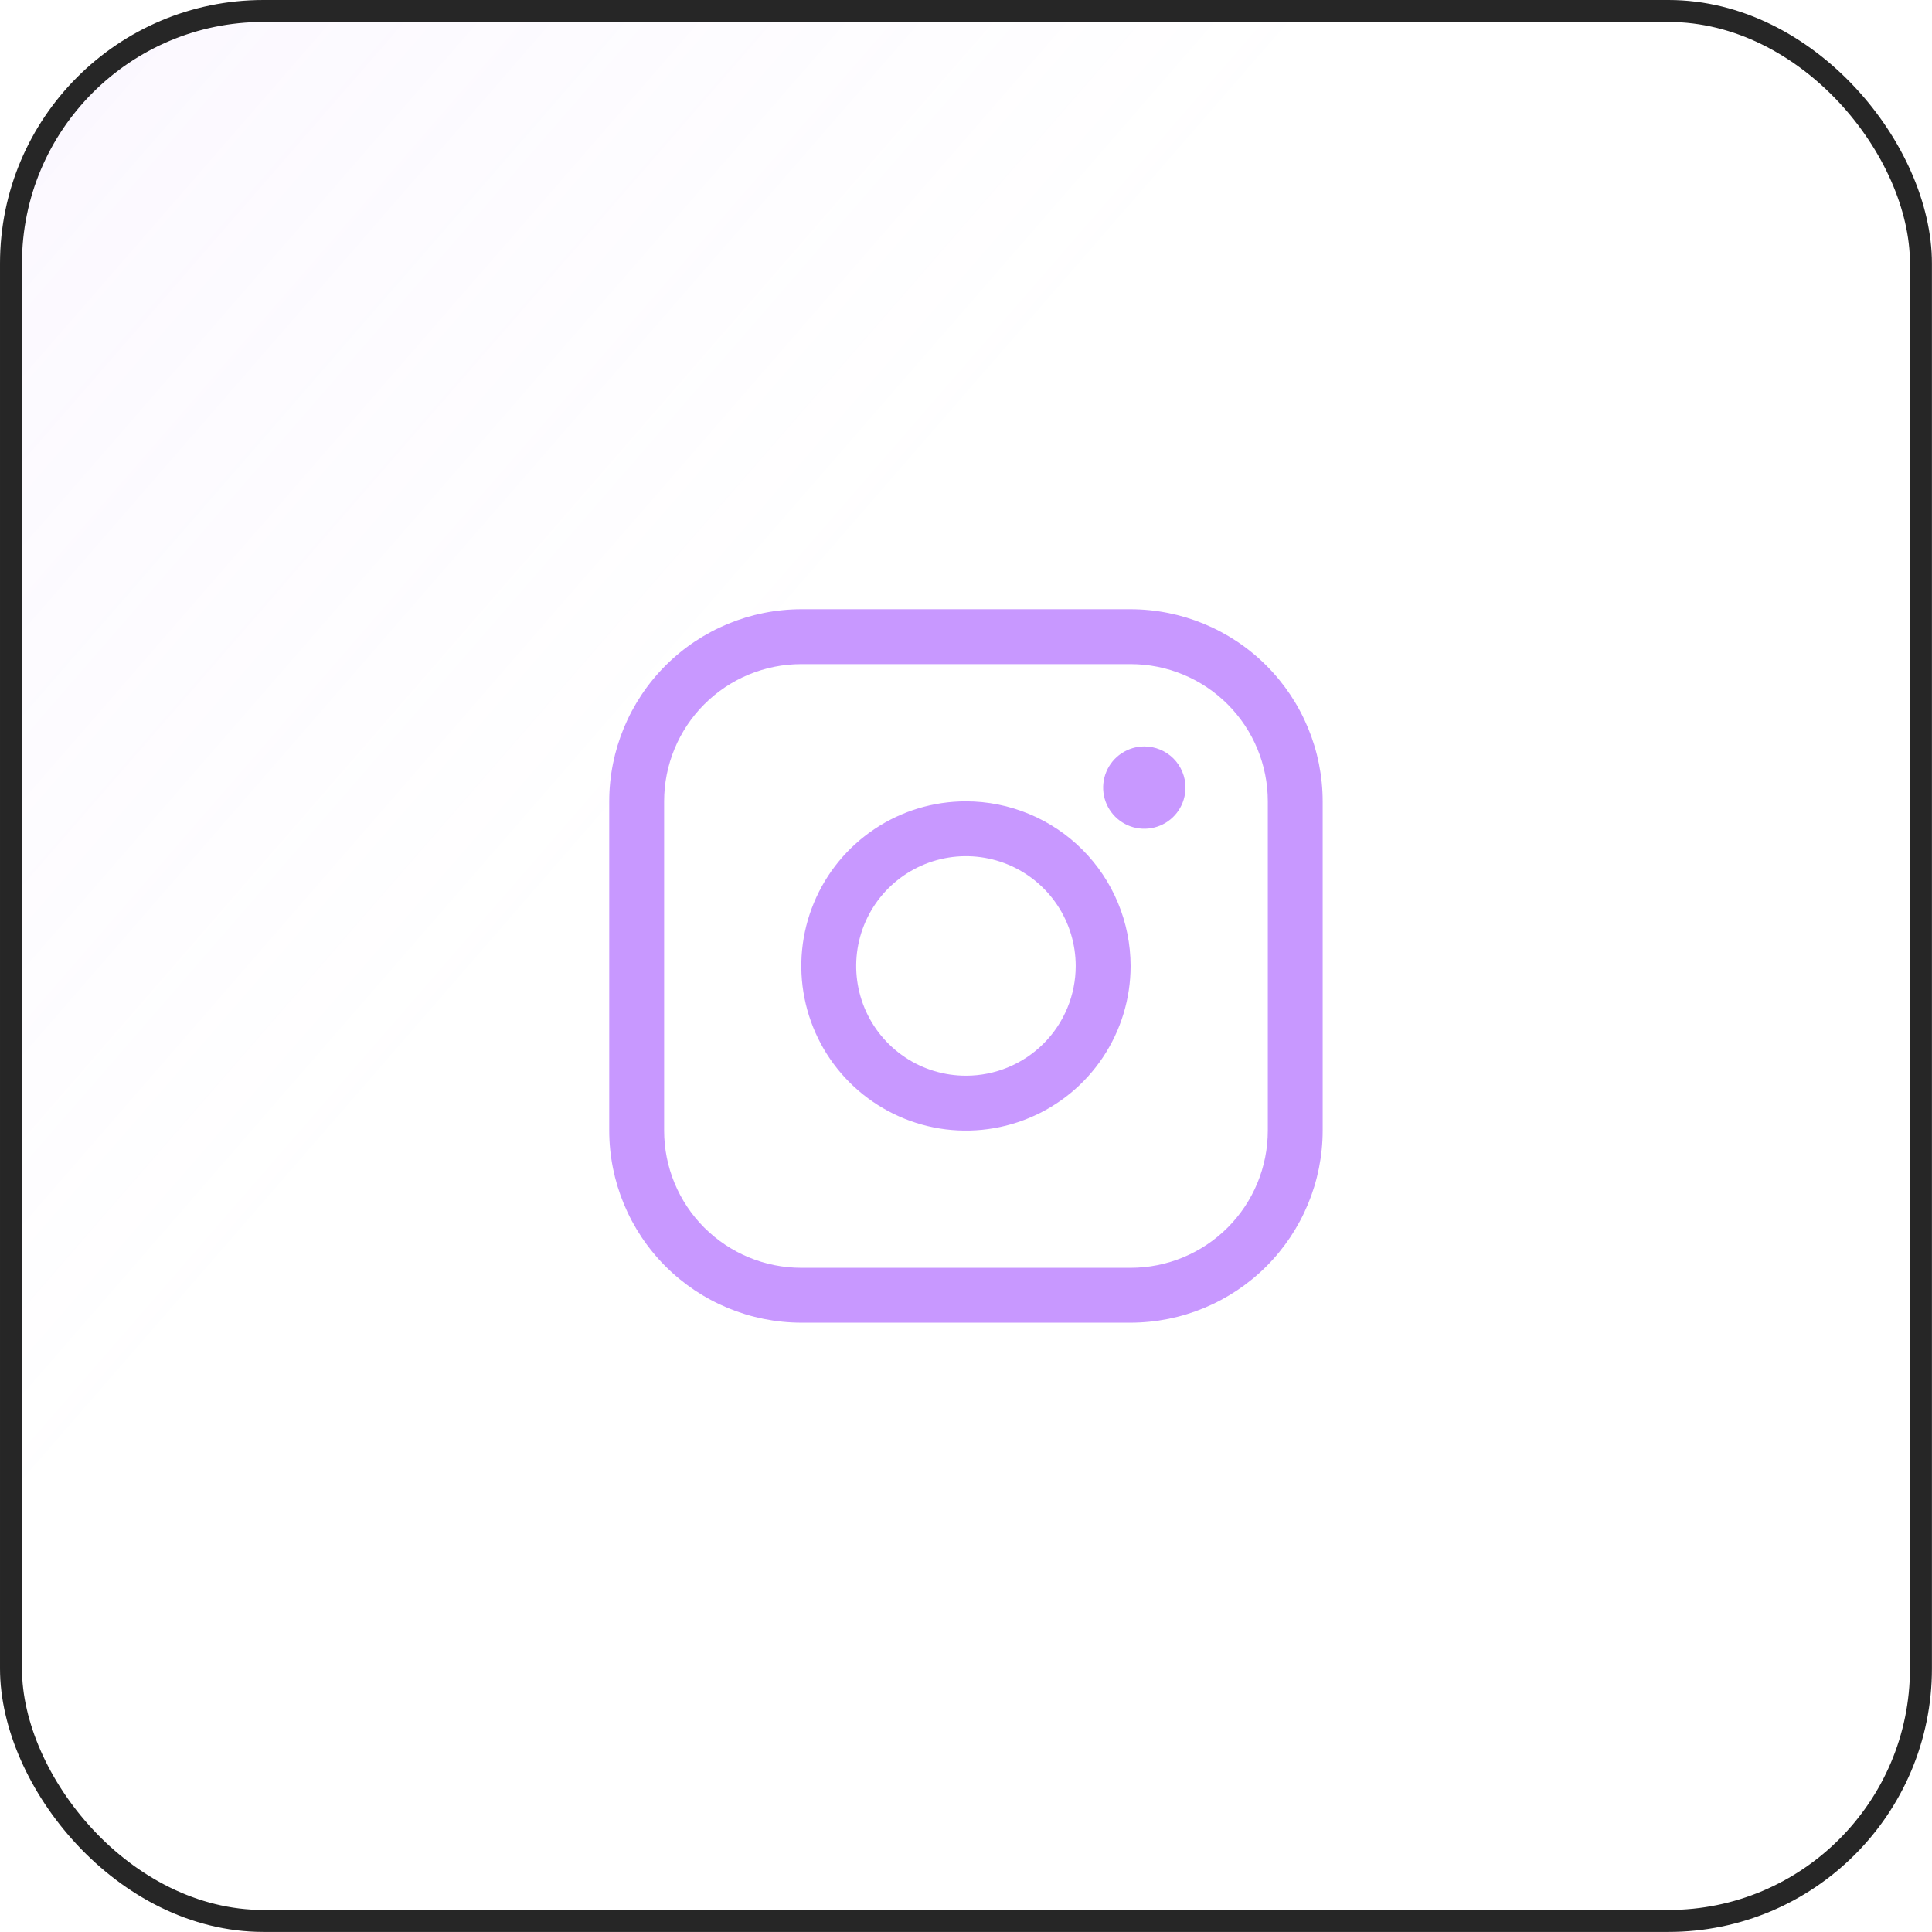
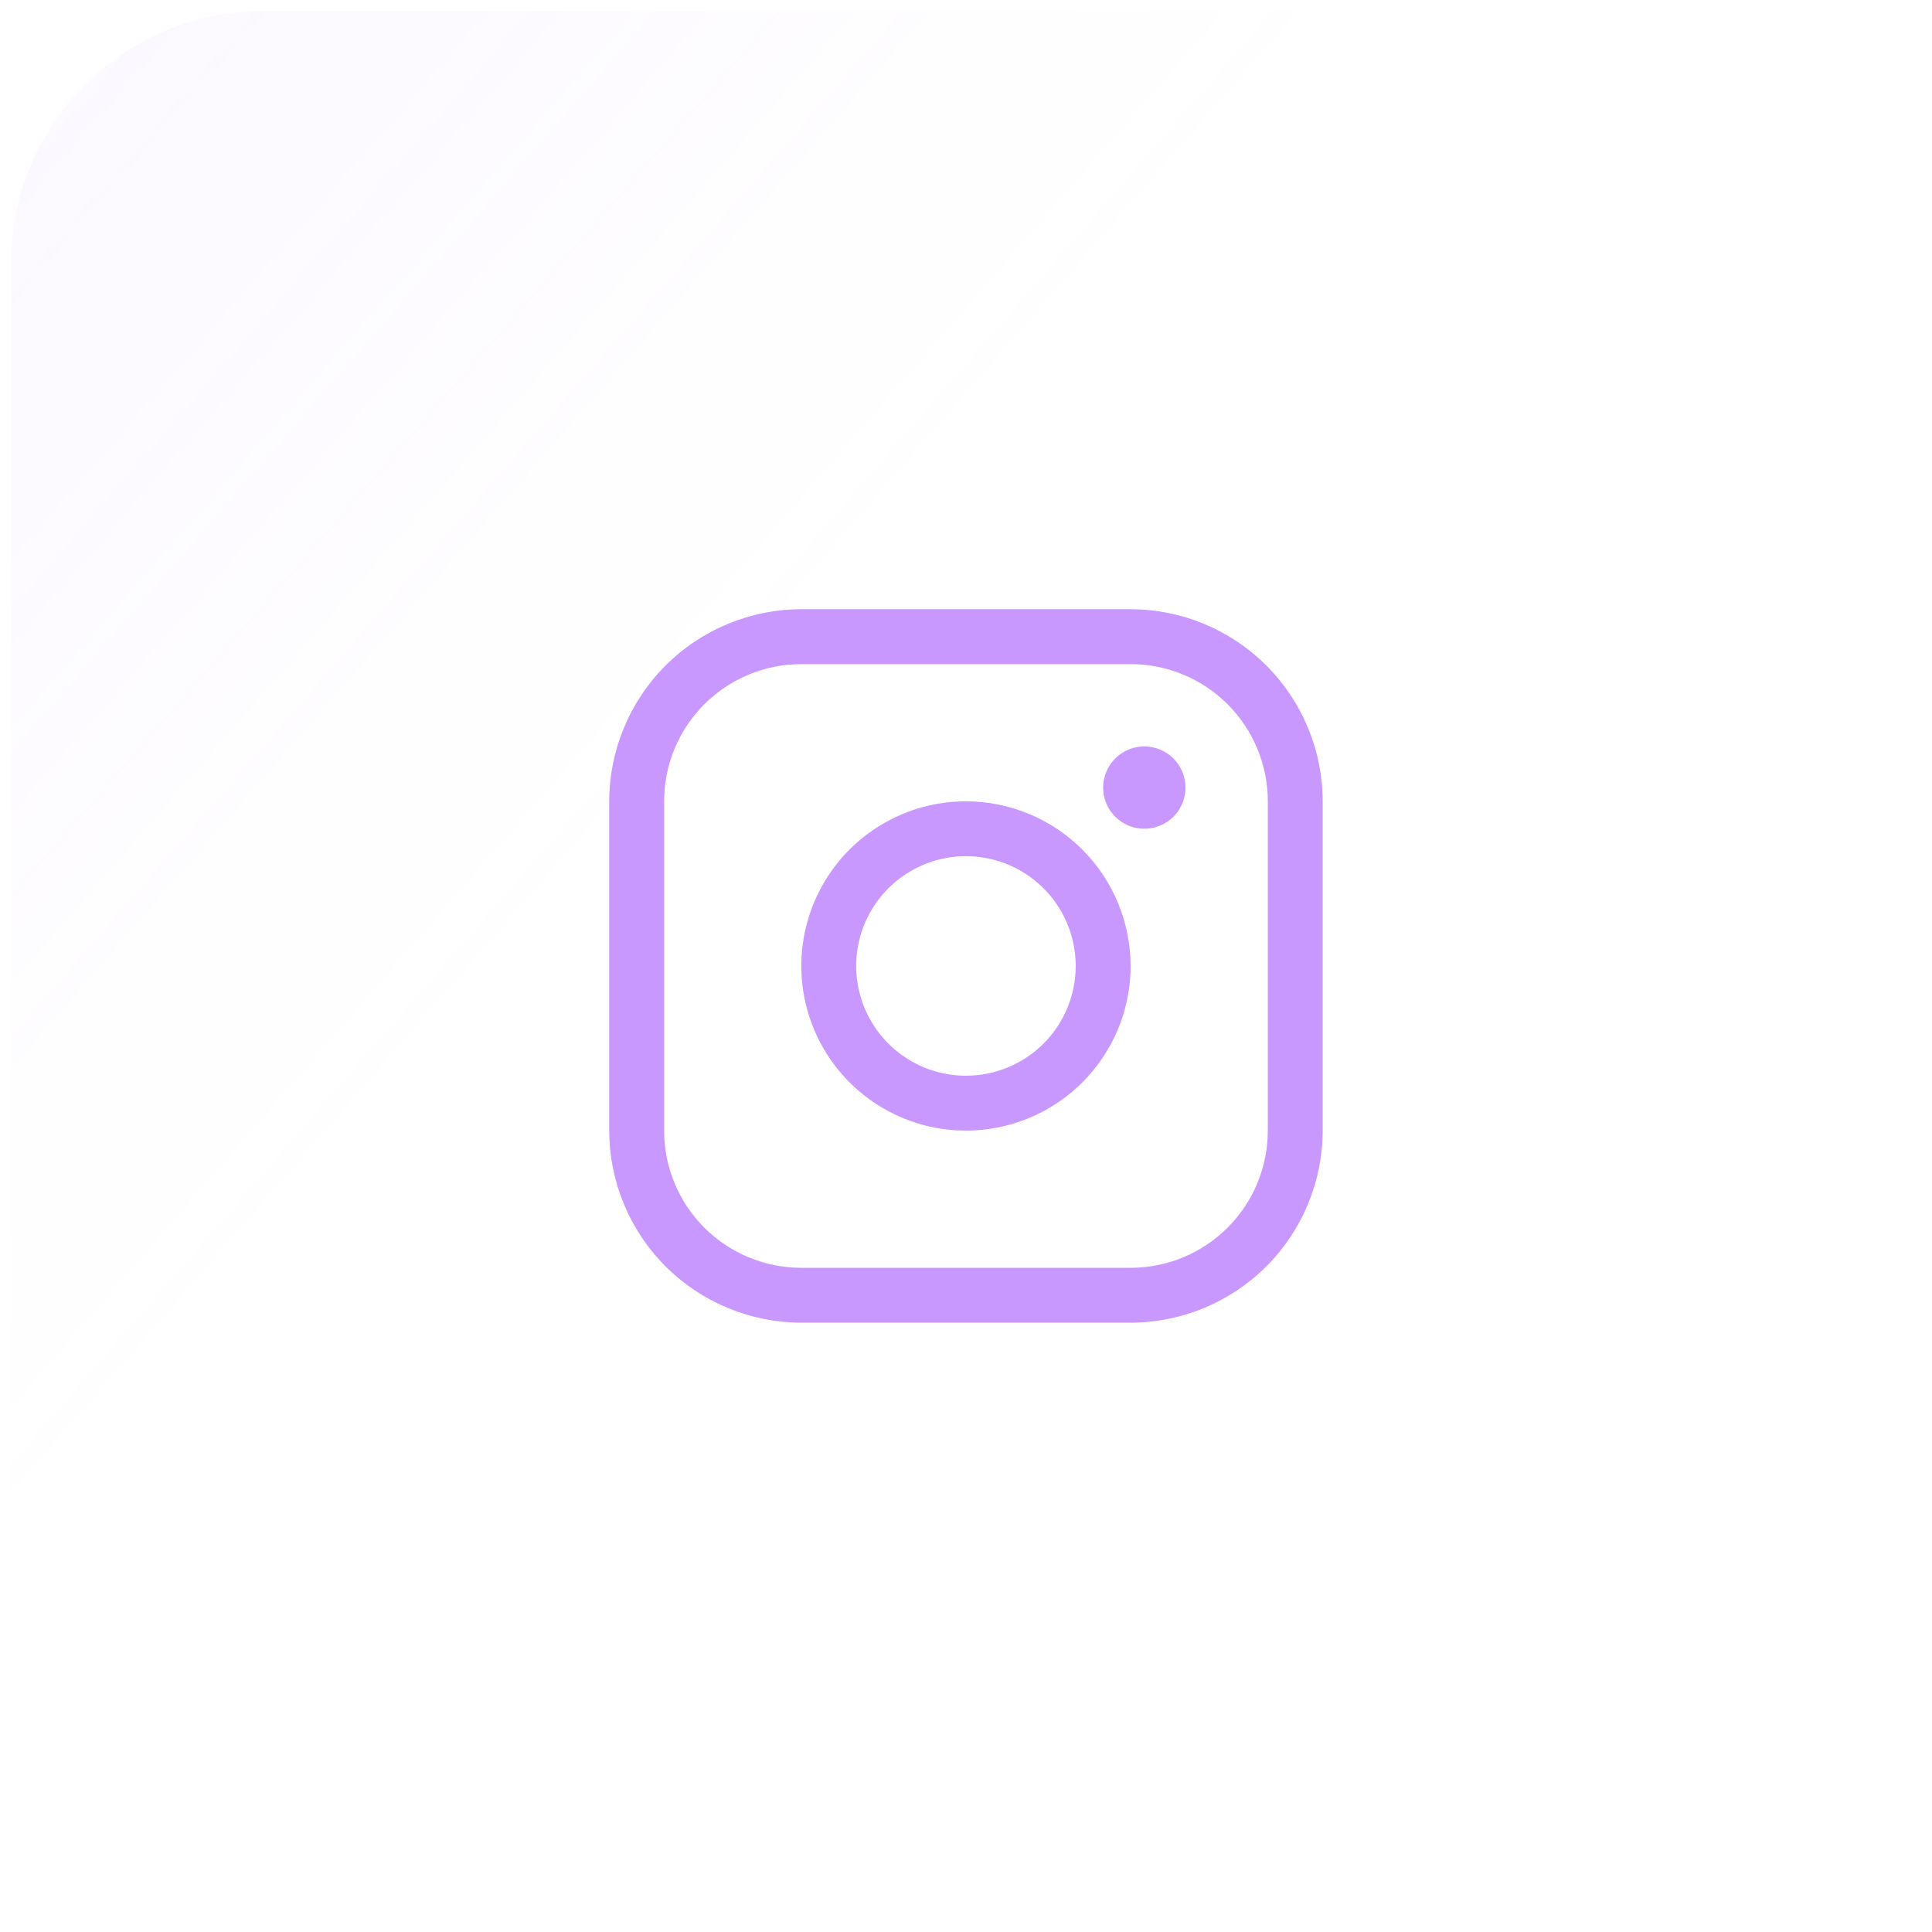
<svg xmlns="http://www.w3.org/2000/svg" width="60" height="60" viewBox="0 0 60 60" fill="none">
  <rect x="0.341" y="0.341" width="59.316" height="59.316" rx="7.841" fill="url(#paint0_linear_37_34)" fill-opacity="0.2" />
-   <rect x="0.341" y="0.341" width="59.316" height="59.316" rx="7.841" stroke="#262626" stroke-width="0.682" />
  <path d="M29.999 24.886C28.987 24.886 27.999 25.185 27.158 25.747C26.317 26.309 25.662 27.108 25.275 28.042C24.888 28.976 24.786 30.004 24.984 30.996C25.181 31.988 25.668 32.899 26.383 33.614C27.098 34.329 28.009 34.816 29.001 35.014C29.993 35.211 31.021 35.109 31.955 34.722C32.89 34.336 33.688 33.68 34.25 32.839C34.812 31.998 35.112 31.01 35.112 29.999C35.11 28.643 34.571 27.343 33.613 26.385C32.654 25.426 31.354 24.887 29.999 24.886ZM29.999 33.407C29.324 33.407 28.665 33.208 28.105 32.833C27.544 32.458 27.107 31.926 26.849 31.303C26.591 30.68 26.524 29.995 26.655 29.334C26.787 28.672 27.111 28.065 27.588 27.588C28.065 27.112 28.672 26.787 29.334 26.655C29.995 26.524 30.68 26.591 31.303 26.849C31.926 27.107 32.458 27.544 32.833 28.105C33.207 28.665 33.407 29.324 33.407 29.999C33.407 30.903 33.048 31.77 32.409 32.409C31.77 33.048 30.903 33.407 29.999 33.407ZM35.112 18.92H24.886C23.304 18.922 21.788 19.551 20.669 20.669C19.551 21.788 18.922 23.304 18.92 24.886V35.112C18.922 36.693 19.551 38.21 20.669 39.328C21.788 40.446 23.304 41.075 24.886 41.077H35.112C36.693 41.075 38.21 40.446 39.328 39.328C40.446 38.21 41.075 36.693 41.077 35.112V24.886C41.075 23.304 40.446 21.788 39.328 20.669C38.21 19.551 36.693 18.922 35.112 18.92ZM39.373 35.112C39.373 36.242 38.924 37.326 38.125 38.125C37.326 38.924 36.242 39.373 35.112 39.373H24.886C23.755 39.373 22.672 38.924 21.872 38.125C21.073 37.326 20.625 36.242 20.625 35.112V24.886C20.625 23.755 21.073 22.672 21.872 21.873C22.672 21.073 23.755 20.625 24.886 20.625H35.112C36.242 20.625 37.326 21.073 38.125 21.873C38.924 22.672 39.373 23.755 39.373 24.886V35.112ZM36.816 24.459C36.816 24.712 36.741 24.959 36.601 25.17C36.46 25.38 36.261 25.544 36.027 25.64C35.793 25.737 35.536 25.762 35.288 25.713C35.041 25.664 34.813 25.542 34.634 25.363C34.455 25.184 34.333 24.957 34.284 24.709C34.235 24.461 34.26 24.204 34.357 23.97C34.454 23.737 34.617 23.537 34.828 23.397C35.038 23.256 35.285 23.181 35.538 23.181C35.877 23.181 36.202 23.316 36.442 23.555C36.681 23.795 36.816 24.12 36.816 24.459Z" fill="#C898FF" />
  <defs>
    <linearGradient id="paint0_linear_37_34" x1="-77.383" y1="-59.316" x2="59.997" y2="59.997" gradientUnits="userSpaceOnUse">
      <stop offset="0.224" stop-color="#C898FF" />
      <stop offset="0.708" stop-color="#C898FF" stop-opacity="0" />
    </linearGradient>
  </defs>
</svg>